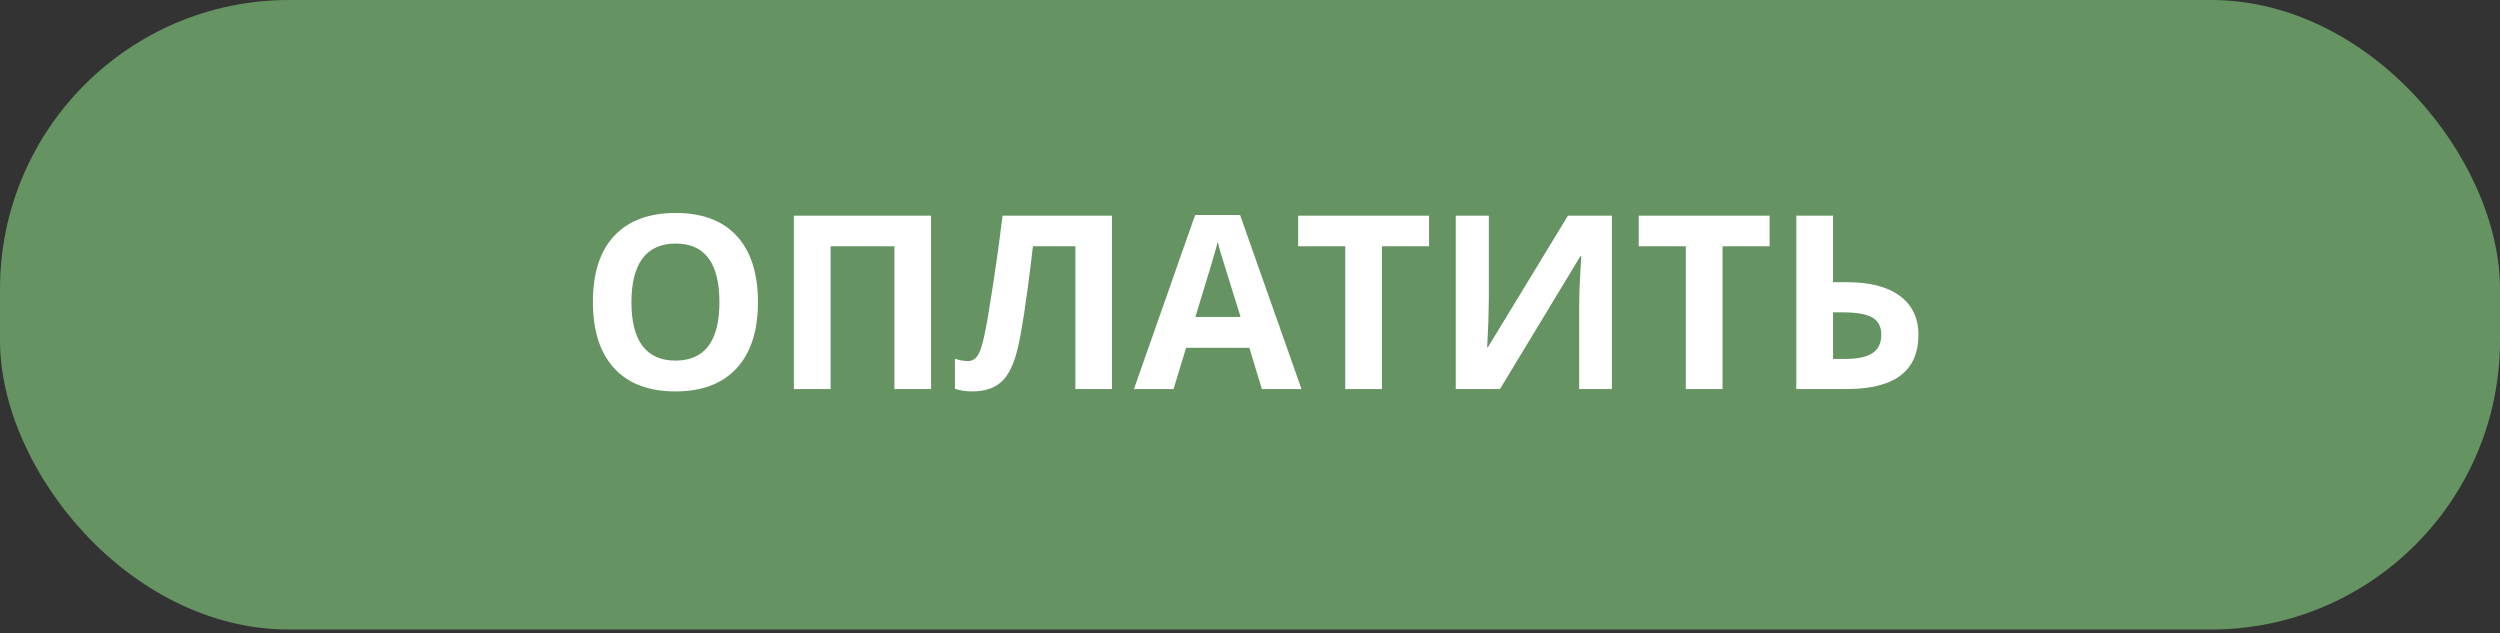
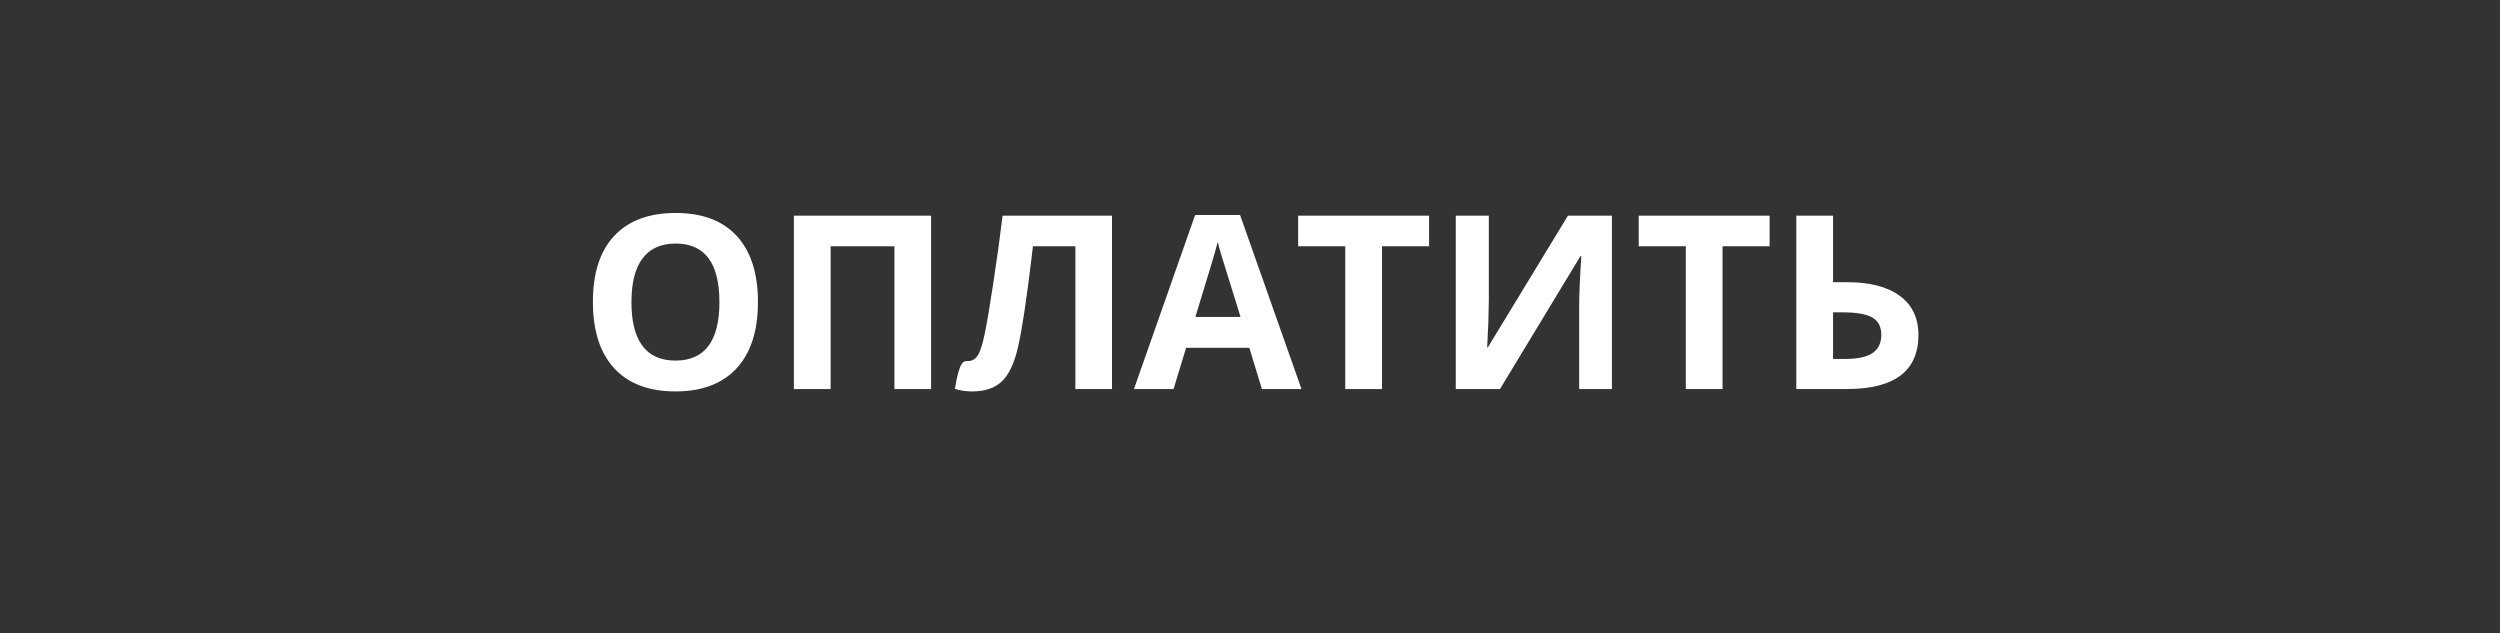
<svg xmlns="http://www.w3.org/2000/svg" width="221" height="56" viewBox="0 0 221 56" fill="none">
  <rect x="0" y="0" width="221" height="56" fill="#333333" stroke="none" />
-   <rect width="221" height="55.652" rx="25.555" fill="#659362" />
-   <path d="M52.413 26.687C52.413 24.137 53.041 22.191 54.299 20.849C55.564 19.5 57.374 18.826 59.729 18.826C62.084 18.826 63.883 19.504 65.127 20.859C66.378 22.215 67.003 24.165 67.003 26.708C67.003 29.245 66.374 31.194 65.117 32.557C63.859 33.92 62.056 34.601 59.708 34.601C57.36 34.601 55.557 33.92 54.299 32.557C53.041 31.194 52.413 29.238 52.413 26.687ZM55.819 26.708C55.819 28.42 56.144 29.709 56.794 30.576C57.444 31.442 58.415 31.876 59.708 31.876C62.3 31.876 63.597 30.153 63.597 26.708C63.597 23.256 62.307 21.53 59.729 21.53C58.436 21.53 57.461 21.967 56.804 22.84C56.148 23.707 55.819 24.996 55.819 26.708ZM70.179 34.391V19.067H82.307V34.391H79.068V21.771H73.429V34.391H70.179ZM84.414 34.37V31.708C84.819 31.848 85.2 31.918 85.556 31.918C85.927 31.918 86.22 31.75 86.437 31.415C86.653 31.072 86.856 30.443 87.044 29.528C87.24 28.605 87.495 27.099 87.81 25.01C88.131 22.914 88.404 20.933 88.627 19.067H98.302V34.391H95.063V21.771H91.311L91.143 23.176C90.71 26.747 90.325 29.252 89.99 30.691C89.662 32.124 89.183 33.133 88.554 33.721C87.932 34.307 87.069 34.601 85.965 34.601C85.378 34.601 84.861 34.524 84.414 34.37ZM100.241 34.391L105.65 19.004H109.622L115.052 34.391H111.551L110.44 30.744H104.853L103.742 34.391H100.241ZM105.671 28.018H109.664C108.637 24.713 108.057 22.844 107.924 22.411C107.799 21.977 107.708 21.635 107.652 21.383C107.421 22.278 106.761 24.489 105.671 28.018ZM114.758 21.771V19.067H126.33V21.771H122.169V34.391H118.92V21.771H114.758ZM128.689 34.391V19.067H131.613V26.467L131.571 28.448L131.466 30.702H131.529L138.605 19.067H142.493V34.391H139.6V27.033C139.6 26.048 139.663 24.587 139.789 22.652H139.705L132.599 34.391H128.689ZM144.862 21.771V19.067H156.434V21.771H152.273V34.391H149.024V21.771H144.862ZM158.793 34.391V19.067H162.042V24.947H163.321C165.319 24.947 166.864 25.352 167.954 26.163C169.044 26.974 169.589 28.12 169.589 29.601C169.589 32.795 167.478 34.391 163.258 34.391H158.793ZM162.042 31.729H163.132C164.229 31.729 165.033 31.554 165.543 31.205C166.053 30.849 166.308 30.314 166.308 29.601C166.308 28.895 166.049 28.389 165.532 28.081C165.015 27.767 164.128 27.61 162.87 27.61H162.042V31.729Z" fill="white" />
+   <path d="M52.413 26.687C52.413 24.137 53.041 22.191 54.299 20.849C55.564 19.5 57.374 18.826 59.729 18.826C62.084 18.826 63.883 19.504 65.127 20.859C66.378 22.215 67.003 24.165 67.003 26.708C67.003 29.245 66.374 31.194 65.117 32.557C63.859 33.92 62.056 34.601 59.708 34.601C57.36 34.601 55.557 33.92 54.299 32.557C53.041 31.194 52.413 29.238 52.413 26.687ZM55.819 26.708C55.819 28.42 56.144 29.709 56.794 30.576C57.444 31.442 58.415 31.876 59.708 31.876C62.3 31.876 63.597 30.153 63.597 26.708C63.597 23.256 62.307 21.53 59.729 21.53C58.436 21.53 57.461 21.967 56.804 22.84C56.148 23.707 55.819 24.996 55.819 26.708ZM70.179 34.391V19.067H82.307V34.391H79.068V21.771H73.429V34.391H70.179ZM84.414 34.37C84.819 31.848 85.2 31.918 85.556 31.918C85.927 31.918 86.22 31.75 86.437 31.415C86.653 31.072 86.856 30.443 87.044 29.528C87.24 28.605 87.495 27.099 87.81 25.01C88.131 22.914 88.404 20.933 88.627 19.067H98.302V34.391H95.063V21.771H91.311L91.143 23.176C90.71 26.747 90.325 29.252 89.99 30.691C89.662 32.124 89.183 33.133 88.554 33.721C87.932 34.307 87.069 34.601 85.965 34.601C85.378 34.601 84.861 34.524 84.414 34.37ZM100.241 34.391L105.65 19.004H109.622L115.052 34.391H111.551L110.44 30.744H104.853L103.742 34.391H100.241ZM105.671 28.018H109.664C108.637 24.713 108.057 22.844 107.924 22.411C107.799 21.977 107.708 21.635 107.652 21.383C107.421 22.278 106.761 24.489 105.671 28.018ZM114.758 21.771V19.067H126.33V21.771H122.169V34.391H118.92V21.771H114.758ZM128.689 34.391V19.067H131.613V26.467L131.571 28.448L131.466 30.702H131.529L138.605 19.067H142.493V34.391H139.6V27.033C139.6 26.048 139.663 24.587 139.789 22.652H139.705L132.599 34.391H128.689ZM144.862 21.771V19.067H156.434V21.771H152.273V34.391H149.024V21.771H144.862ZM158.793 34.391V19.067H162.042V24.947H163.321C165.319 24.947 166.864 25.352 167.954 26.163C169.044 26.974 169.589 28.12 169.589 29.601C169.589 32.795 167.478 34.391 163.258 34.391H158.793ZM162.042 31.729H163.132C164.229 31.729 165.033 31.554 165.543 31.205C166.053 30.849 166.308 30.314 166.308 29.601C166.308 28.895 166.049 28.389 165.532 28.081C165.015 27.767 164.128 27.61 162.87 27.61H162.042V31.729Z" fill="white" />
</svg>